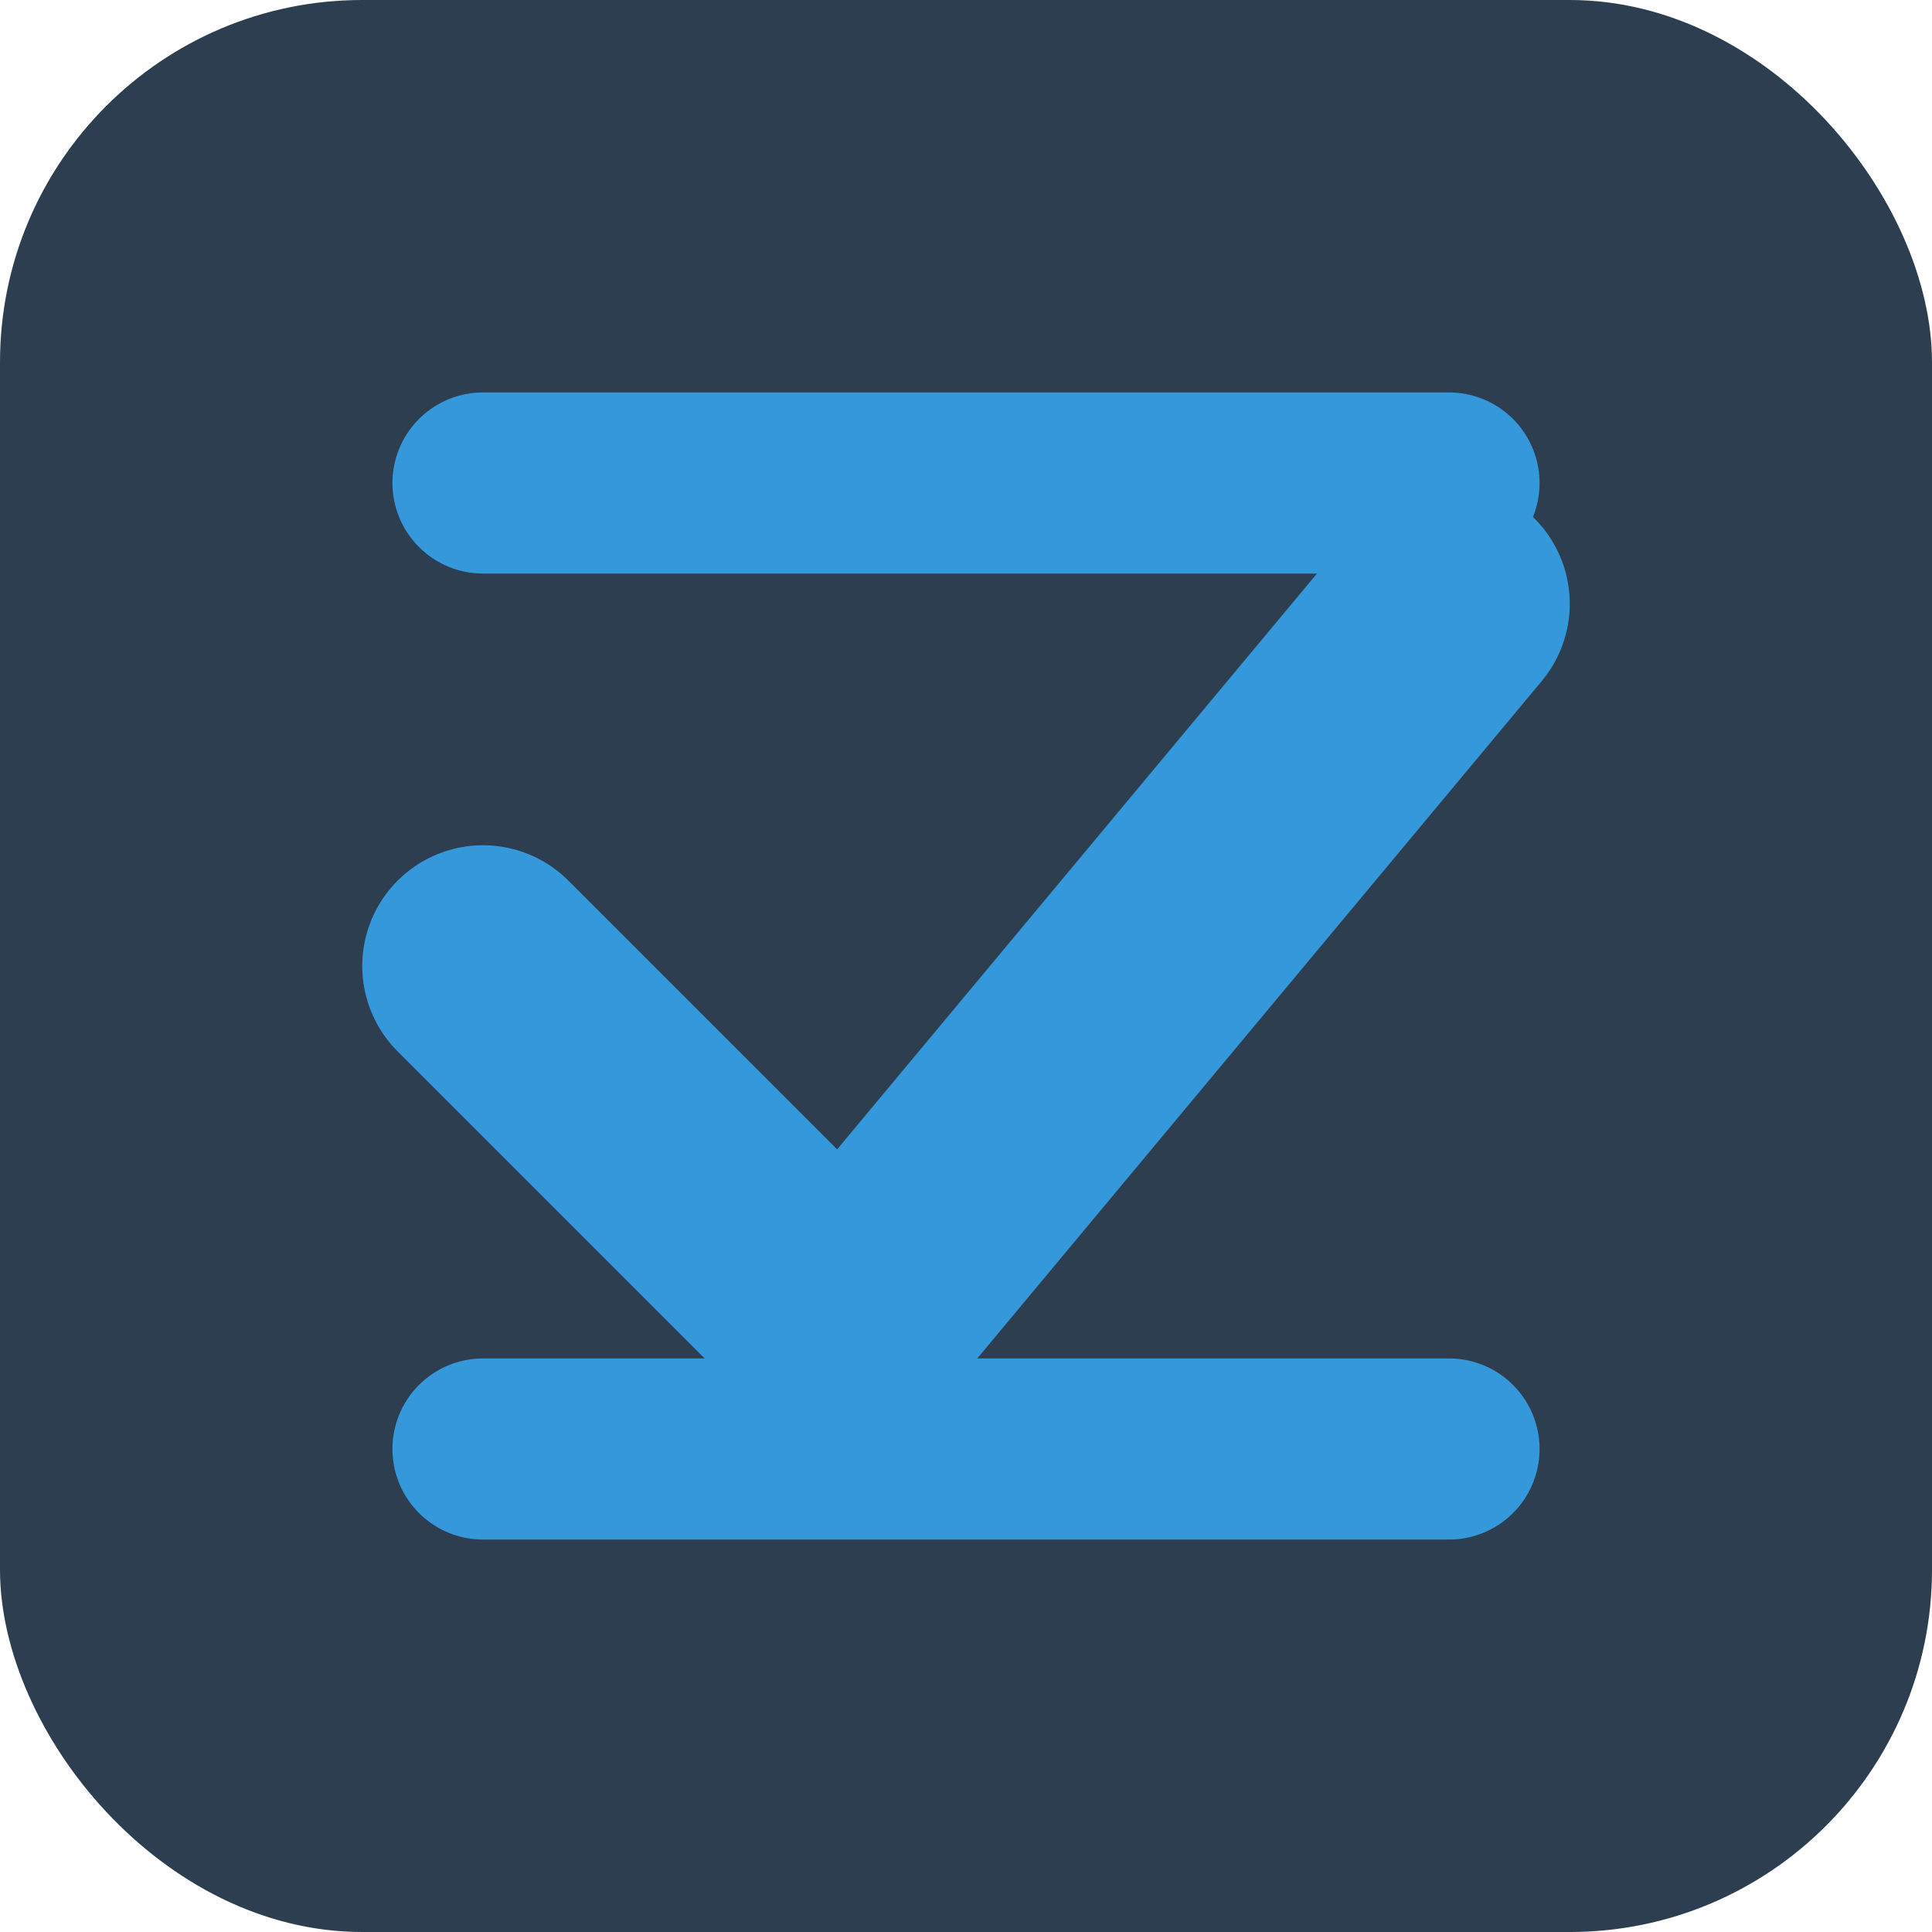
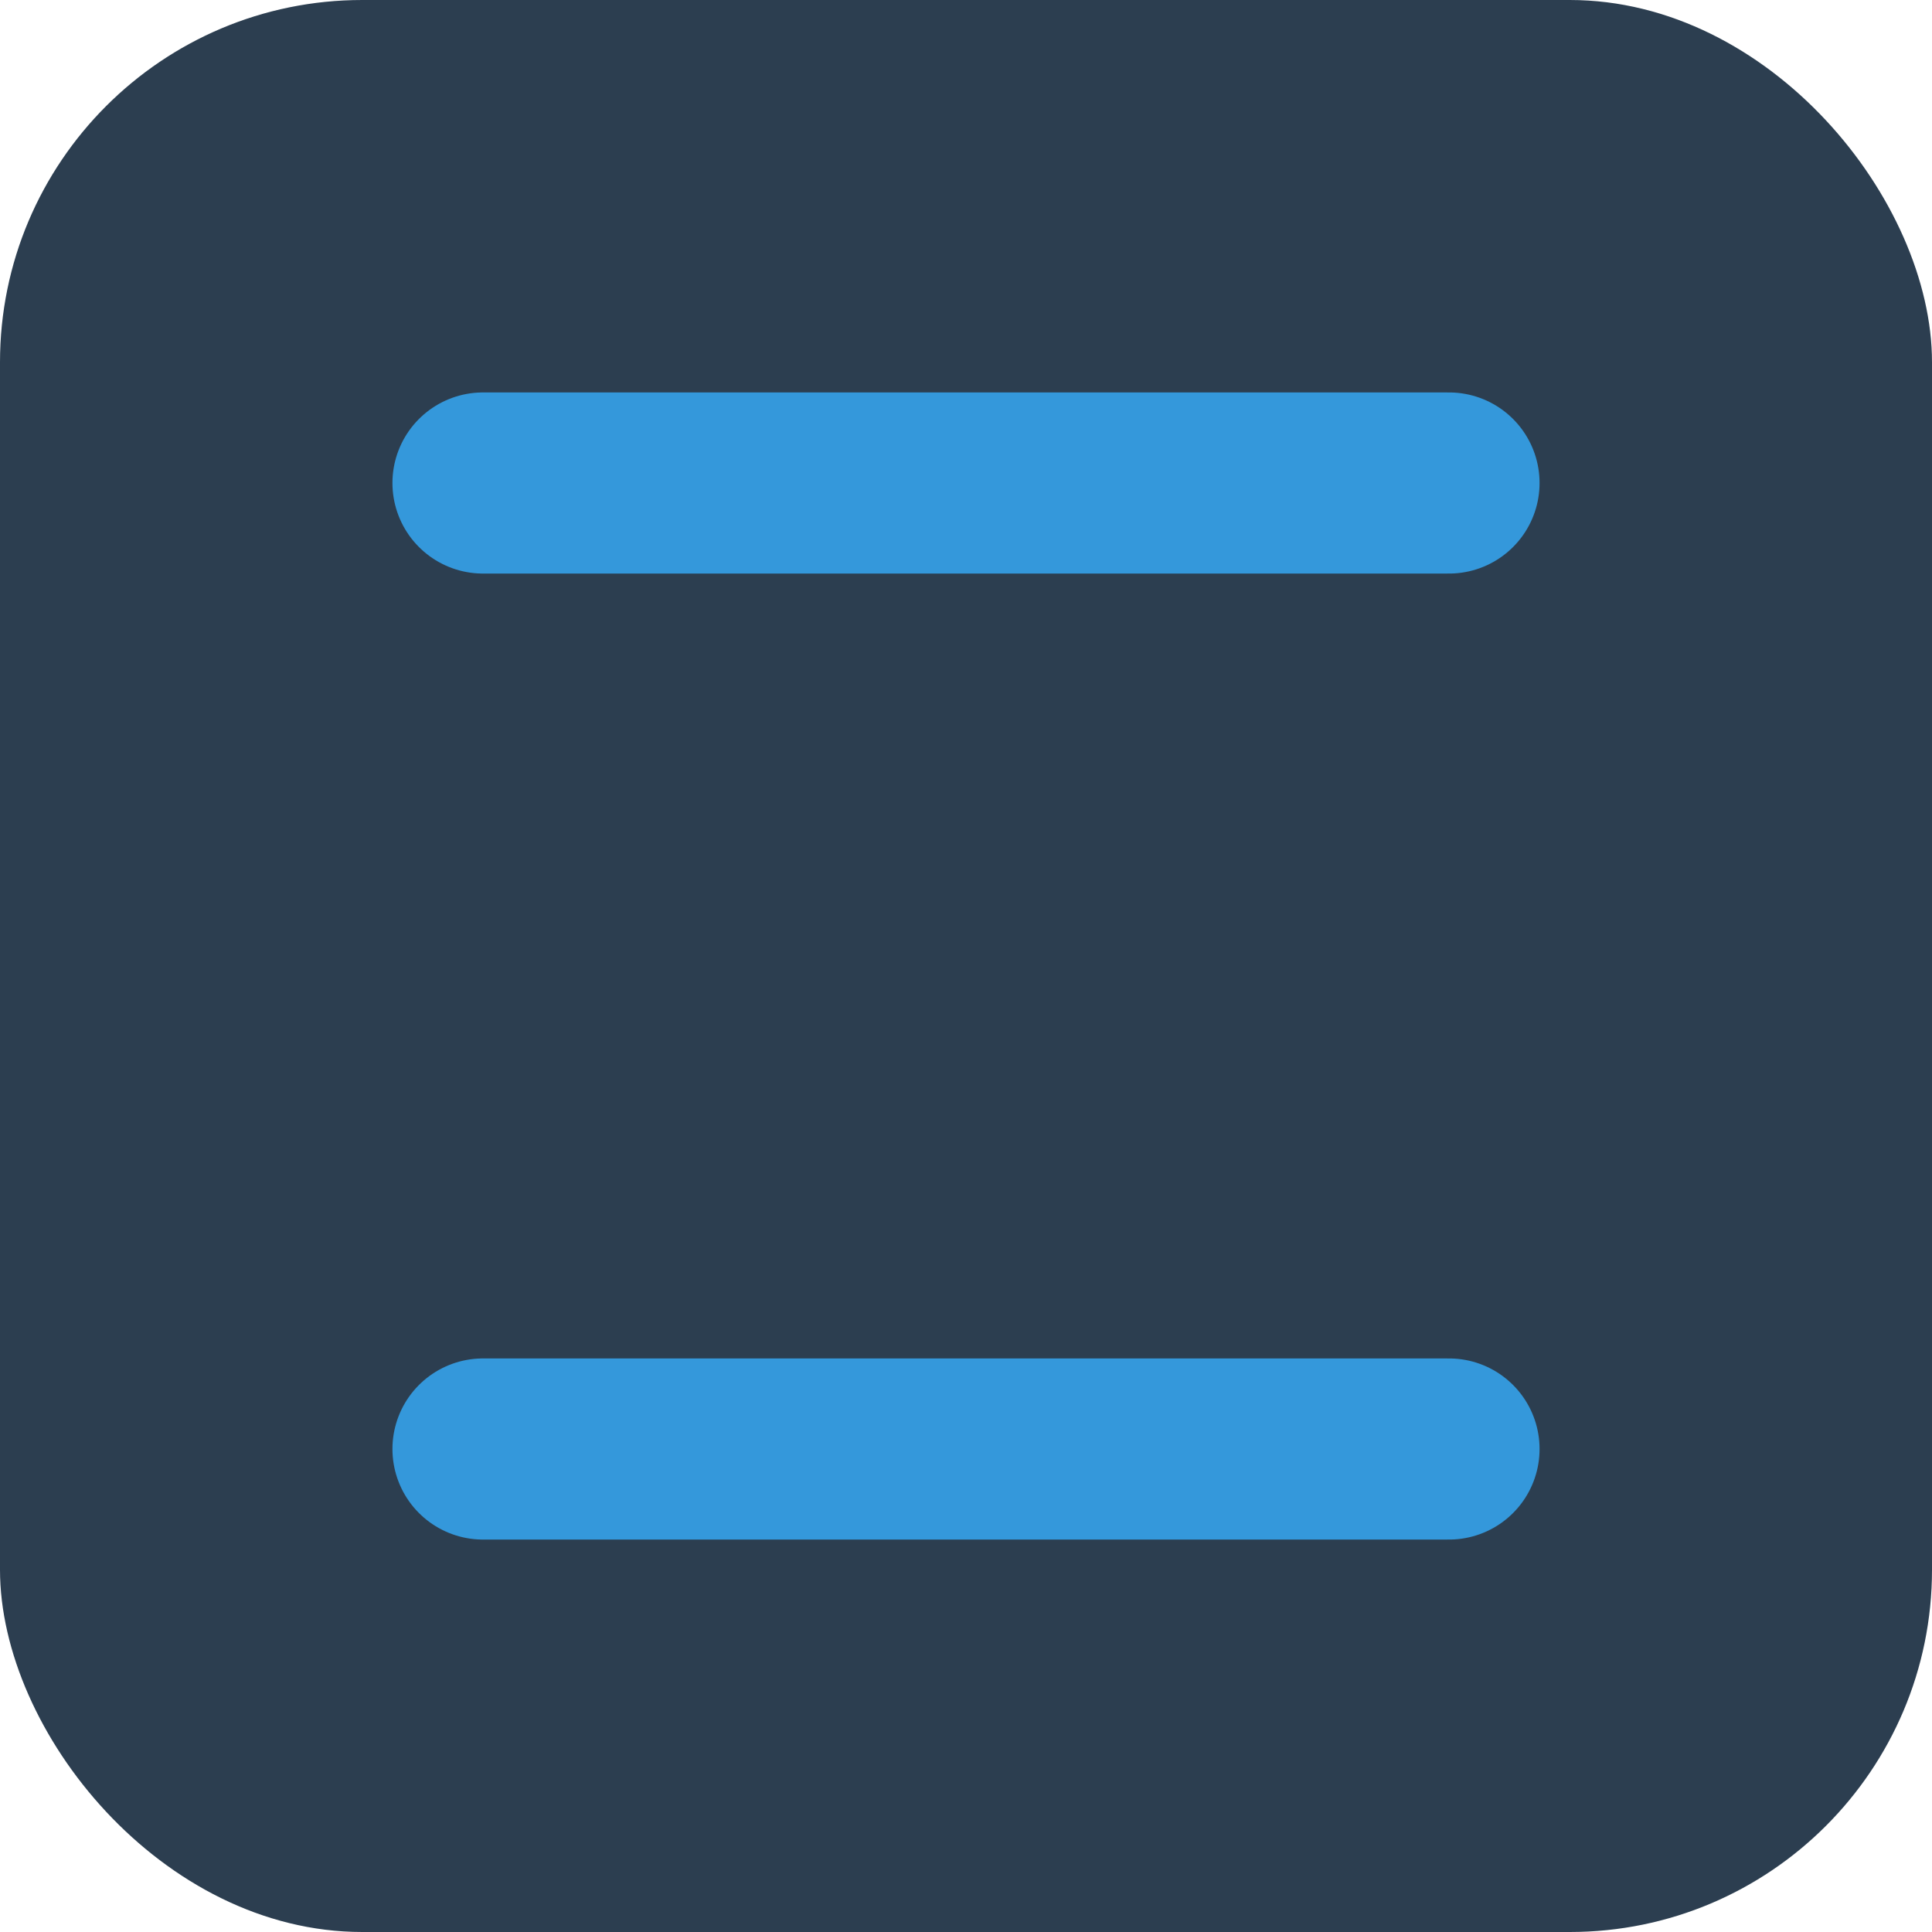
<svg xmlns="http://www.w3.org/2000/svg" width="32" height="32" viewBox="0 0 32 32" fill="none">
  <rect width="32" height="32" rx="6" fill="#2c3e50" />
-   <path d="M8 16L14 22L24 10" stroke="#3498db" stroke-width="4" stroke-linecap="round" stroke-linejoin="round" />
  <path d="M8 8H24" stroke="#3498db" stroke-width="3" stroke-linecap="round" />
  <path d="M8 24H24" stroke="#3498db" stroke-width="3" stroke-linecap="round" />
</svg>